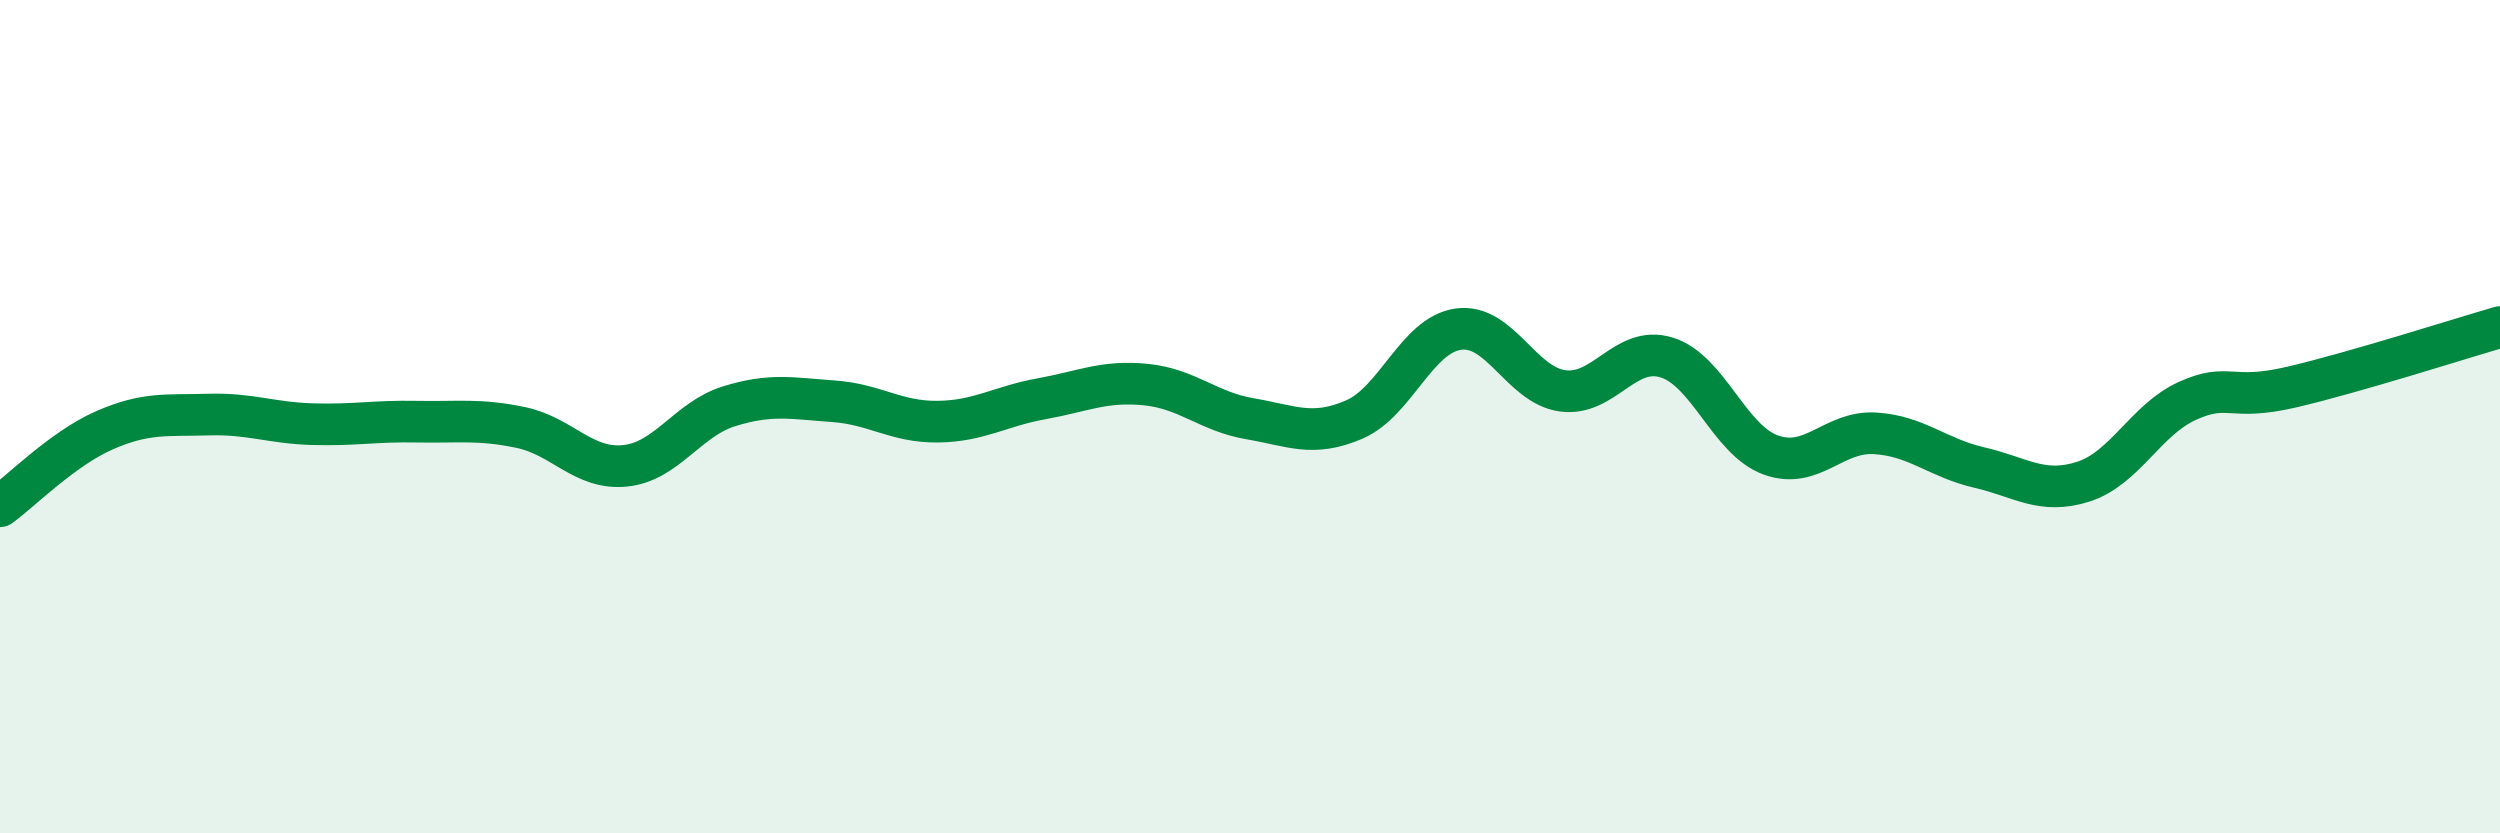
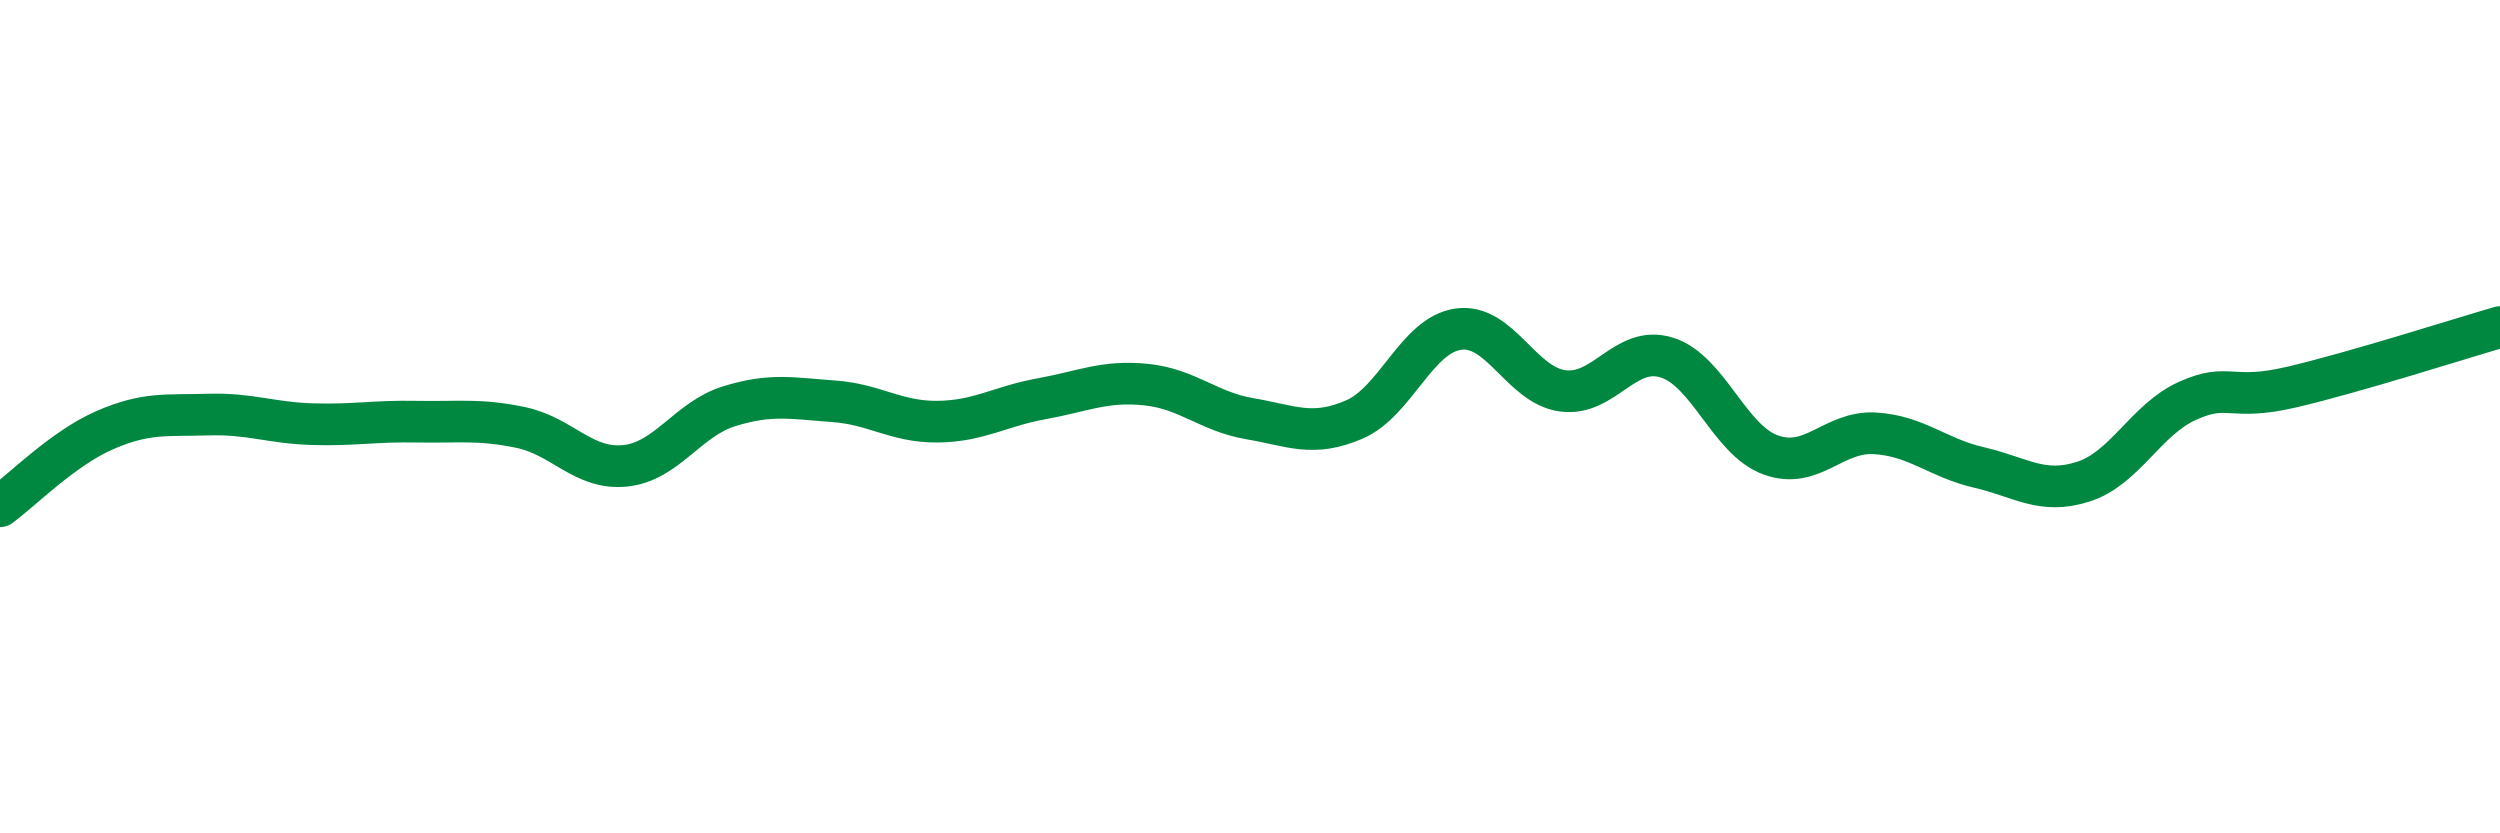
<svg xmlns="http://www.w3.org/2000/svg" width="60" height="20" viewBox="0 0 60 20">
-   <path d="M 0,12.15 C 0.5,11.79 1.5,10.77 2.5,10.33 C 3.5,9.89 4,9.98 5,9.95 C 6,9.92 6.5,10.15 7.5,10.18 C 8.5,10.21 9,10.1 10,10.12 C 11,10.14 11.5,10.05 12.5,10.26 C 13.5,10.47 14,11.28 15,11.18 C 16,11.08 16.5,10.06 17.5,9.75 C 18.5,9.44 19,9.56 20,9.63 C 21,9.7 21.5,10.13 22.5,10.12 C 23.5,10.11 24,9.75 25,9.57 C 26,9.39 26.5,9.13 27.5,9.23 C 28.5,9.33 29,9.88 30,10.05 C 31,10.22 31.5,10.5 32.5,10.07 C 33.5,9.64 34,8.04 35,7.9 C 36,7.76 36.5,9.24 37.5,9.38 C 38.5,9.52 39,8.27 40,8.58 C 41,8.89 41.5,10.56 42.5,10.92 C 43.5,11.28 44,10.34 45,10.4 C 46,10.46 46.5,10.99 47.5,11.22 C 48.5,11.45 49,11.88 50,11.56 C 51,11.24 51.5,10.07 52.5,9.62 C 53.5,9.17 53.5,9.64 55,9.29 C 56.5,8.94 59,8.14 60,7.85L60 20L0 20Z" fill="#008740" opacity="0.1" stroke-linecap="round" stroke-linejoin="round" />
  <path d="M 0,12.15 C 0.5,11.79 1.5,10.77 2.5,10.33 C 3.5,9.89 4,9.98 5,9.95 C 6,9.92 6.5,10.15 7.5,10.18 C 8.5,10.21 9,10.1 10,10.12 C 11,10.14 11.5,10.05 12.5,10.26 C 13.5,10.47 14,11.28 15,11.18 C 16,11.08 16.5,10.06 17.5,9.75 C 18.5,9.44 19,9.56 20,9.63 C 21,9.7 21.5,10.13 22.5,10.12 C 23.5,10.11 24,9.75 25,9.57 C 26,9.39 26.5,9.13 27.5,9.23 C 28.5,9.33 29,9.88 30,10.05 C 31,10.22 31.5,10.5 32.5,10.07 C 33.5,9.64 34,8.04 35,7.9 C 36,7.76 36.5,9.24 37.5,9.38 C 38.5,9.52 39,8.27 40,8.58 C 41,8.89 41.5,10.56 42.5,10.92 C 43.5,11.28 44,10.34 45,10.4 C 46,10.46 46.5,10.99 47.5,11.22 C 48.5,11.45 49,11.88 50,11.56 C 51,11.24 51.5,10.07 52.5,9.62 C 53.5,9.17 53.5,9.64 55,9.29 C 56.5,8.94 59,8.14 60,7.85" stroke="#008740" stroke-width="1" fill="none" stroke-linecap="round" stroke-linejoin="round" />
</svg>